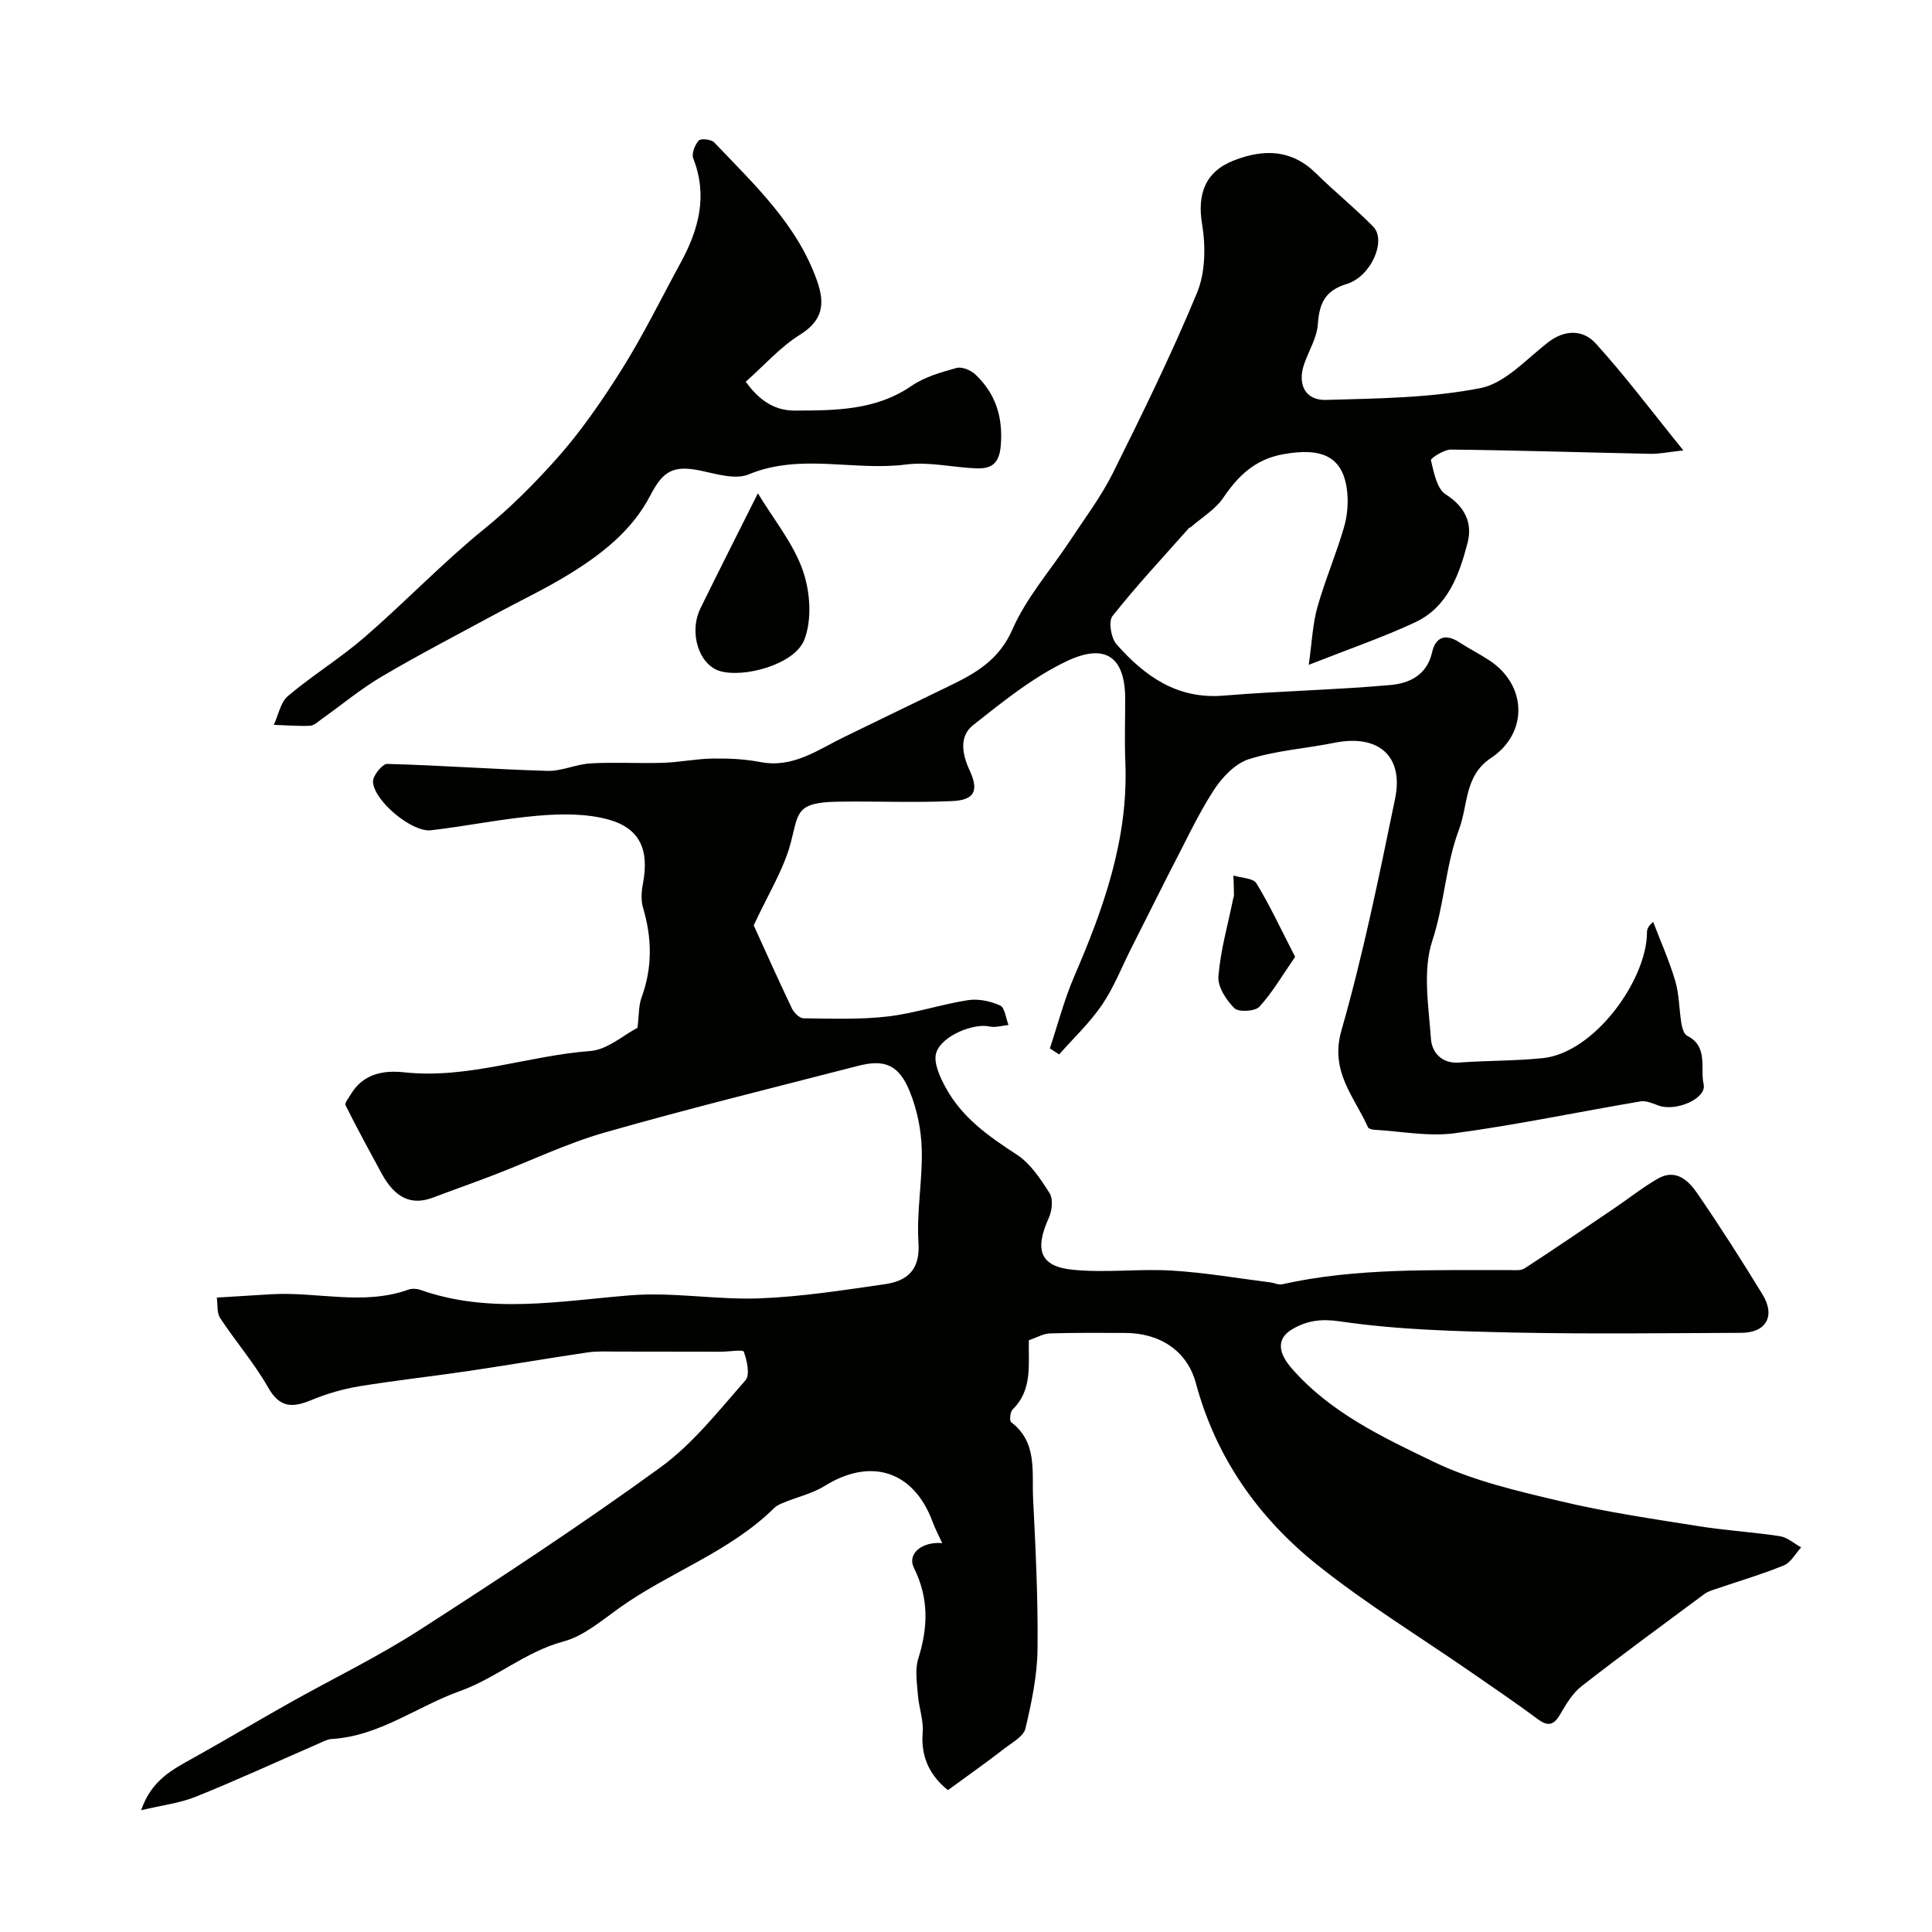
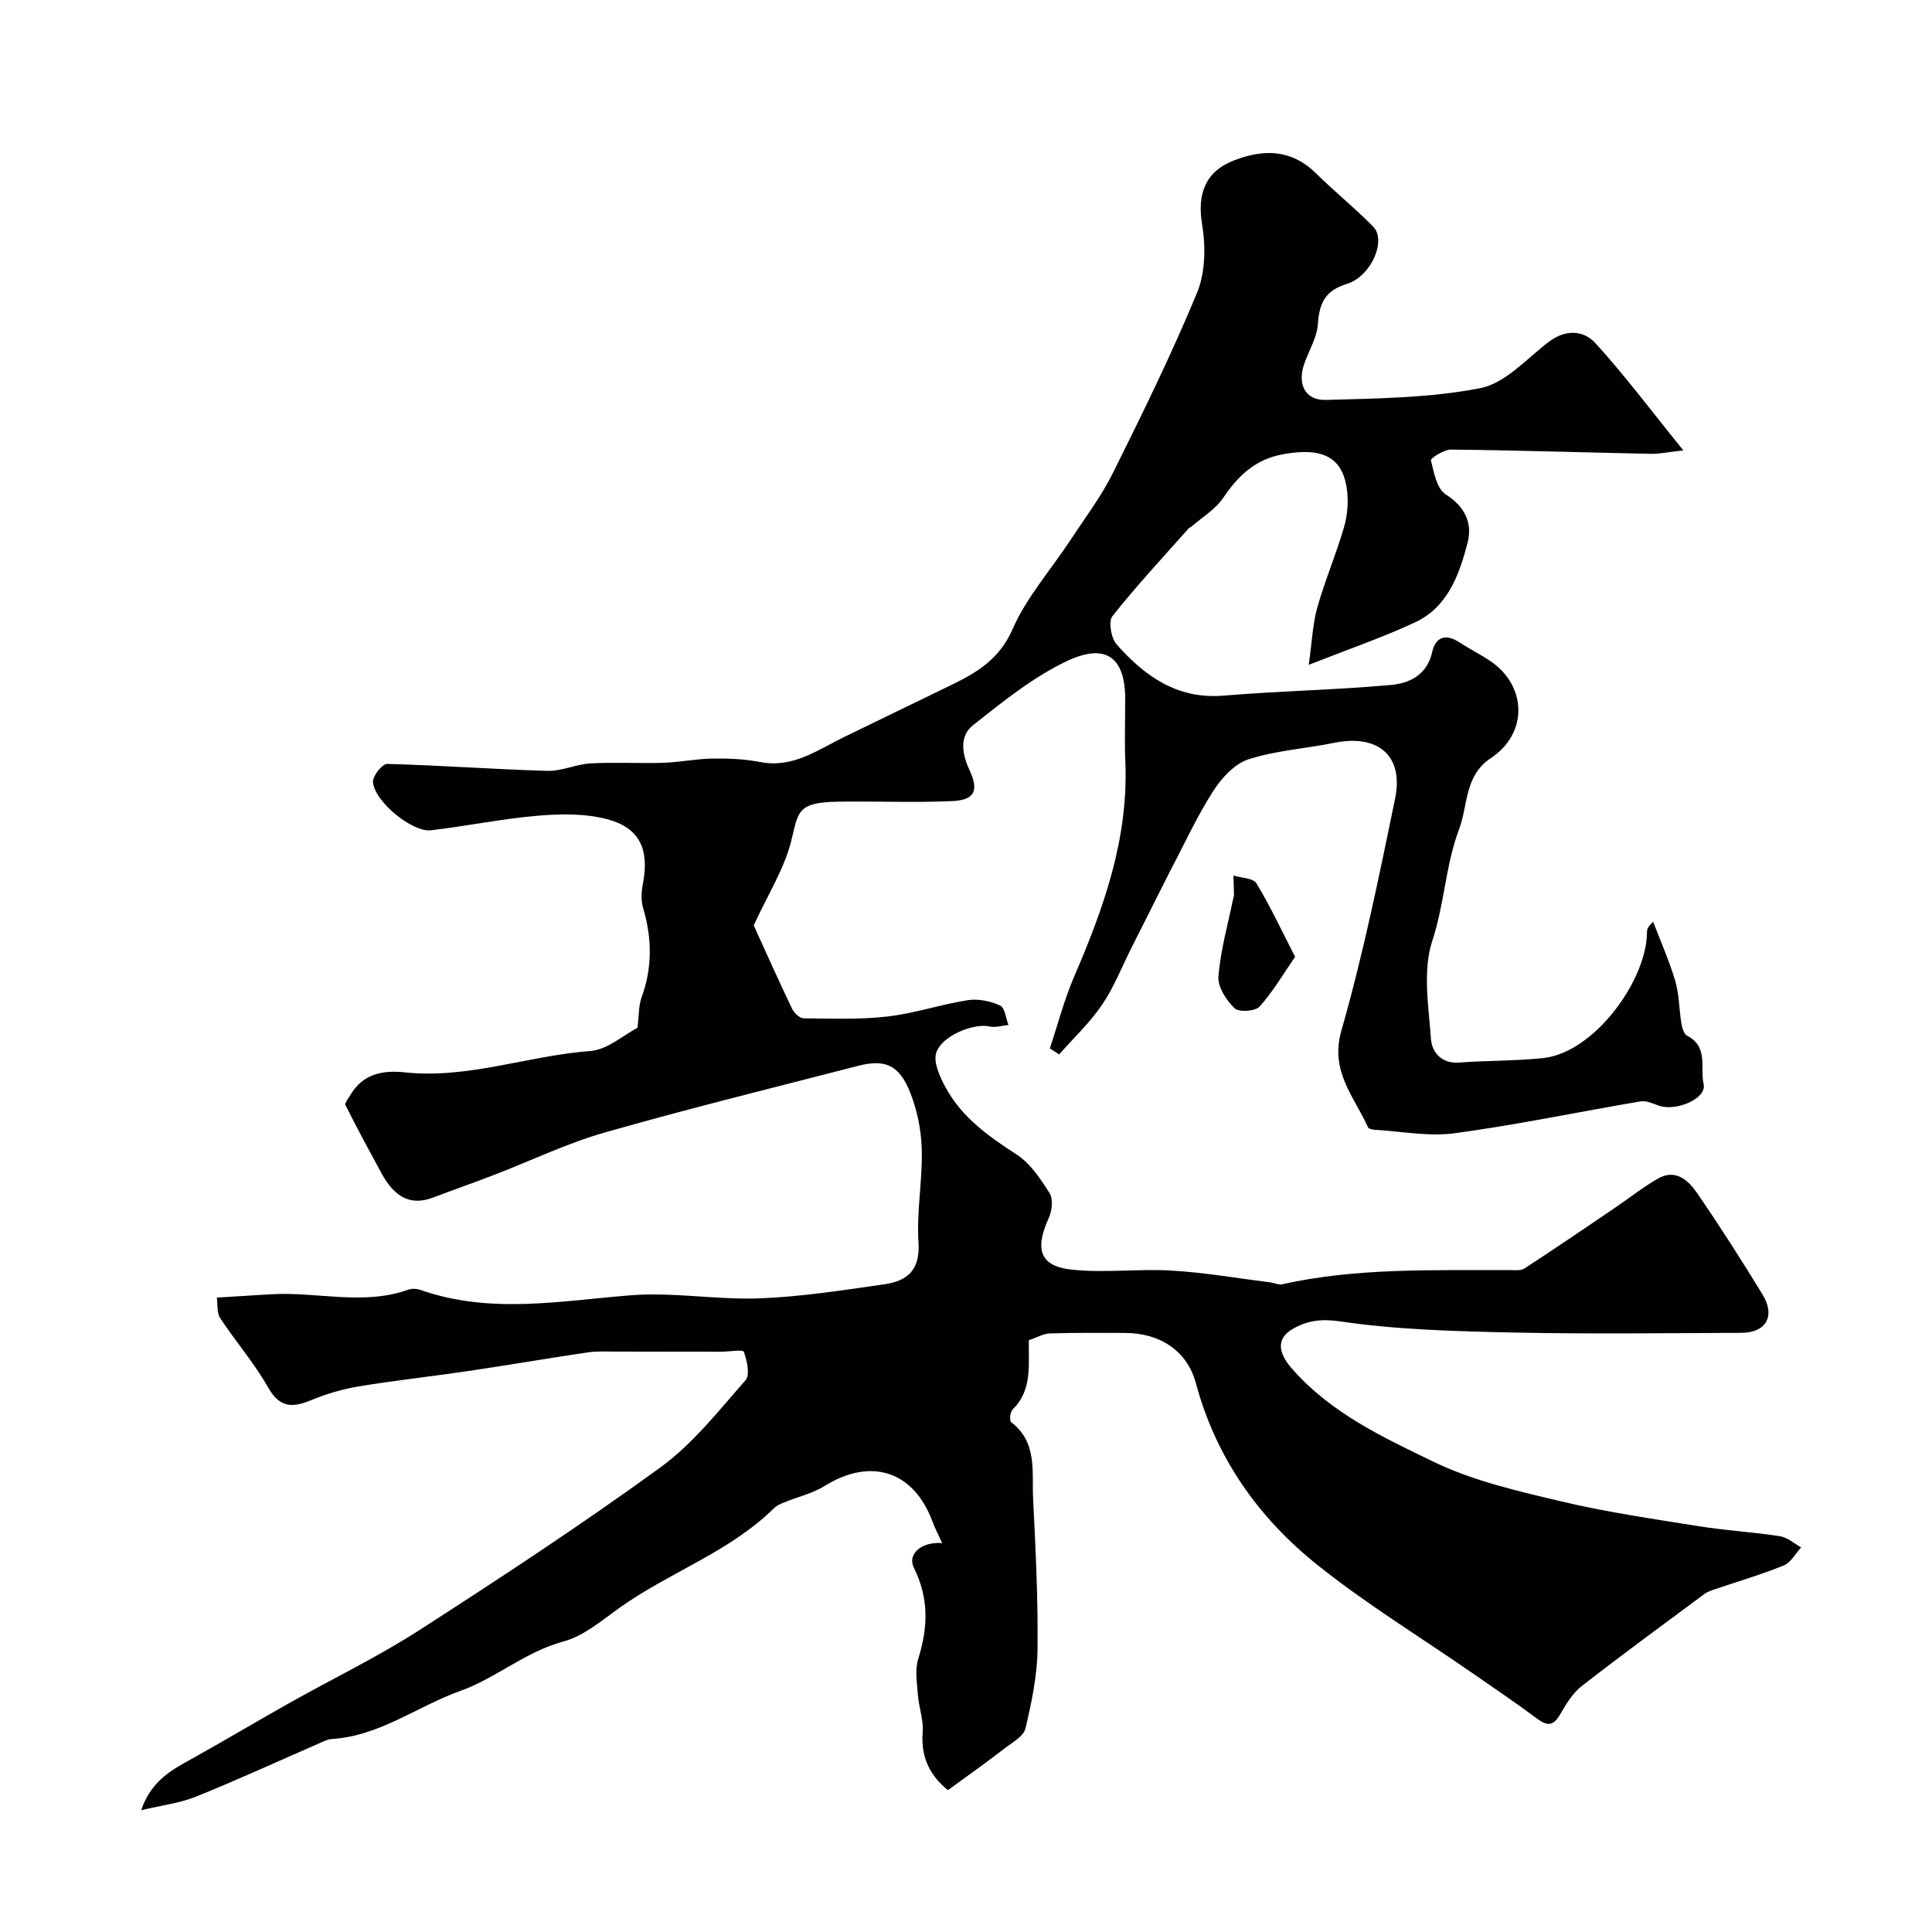
<svg xmlns="http://www.w3.org/2000/svg" enable-background="new 0 0 400 400" viewBox="0 0 400 400">
  <g fill="#010100">
    <path d="m196.26 370.63c-3.47-2.77-5.67-6.58-5.23-11.93.21-2.55-.79-5.19-.99-7.8-.19-2.49-.64-5.18.07-7.46 2.03-6.48 2.25-12.49-.9-18.85-1.45-2.93 1.74-5.48 5.87-5.1-.73-1.59-1.47-2.99-2.02-4.47-3.9-10.49-12.75-13.32-22.32-7.37-2.51 1.56-5.56 2.25-8.34 3.39-.74.3-1.54.62-2.09 1.16-9.25 9.14-21.71 13.3-32.08 20.7-3.67 2.62-7.39 5.83-11.57 6.95-7.89 2.12-13.97 7.6-21.36 10.24-8.92 3.18-16.73 9.36-26.62 9.95-.93.06-1.85.58-2.74.96-8.45 3.68-16.83 7.54-25.37 10.98-3.35 1.35-7.07 1.78-11.35 2.81 2.14-6.27 6.55-8.45 10.83-10.84 6.67-3.72 13.23-7.63 19.88-11.37 8.97-5.04 18.28-9.53 26.91-15.09 16.87-10.86 33.66-21.89 49.89-33.68 6.71-4.88 12.05-11.72 17.61-18.03.98-1.11.32-4.07-.34-5.92-.18-.5-3.1 0-4.76 0-7.16 0-14.32-.03-21.48-.03-2.03 0-4.09-.12-6.08.17-8.21 1.21-16.39 2.62-24.6 3.84-7.58 1.12-15.21 1.95-22.77 3.19-3.33.55-6.67 1.53-9.79 2.82-3.86 1.6-6.55 1.74-8.99-2.56-2.87-5.05-6.74-9.53-9.95-14.4-.71-1.08-.48-2.79-.69-4.24 4.02-.25 7.66-.47 11.29-.69 9.45-.56 19.02 2.4 28.39-.96.73-.26 1.73-.2 2.47.06 14.39 5.07 28.88 2.29 43.47 1.12 8.85-.71 17.87.97 26.78.63 8.64-.33 17.27-1.69 25.85-2.92 4.69-.67 7.4-2.94 7.02-8.63-.42-6.38.85-12.85.68-19.27-.1-4-.95-8.19-2.44-11.9-2.27-5.66-5.21-6.85-10.81-5.4-17.47 4.51-35 8.82-52.34 13.77-7.85 2.24-15.3 5.85-22.95 8.79-4.21 1.62-8.46 3.11-12.67 4.7-4.43 1.68-7.83.13-10.63-5.01-2.54-4.67-5.08-9.35-7.46-14.11-.23-.45.63-1.5 1.07-2.23 2.54-4.27 6.69-5.06 11.07-4.59 13.18 1.43 25.63-3.45 38.54-4.41 3.55-.27 6.89-3.32 9.76-4.8.33-2.63.23-4.6.85-6.3 2.28-6.2 2.16-12.32.3-18.58-.45-1.53-.33-3.36-.02-4.96 1.33-6.93-.55-11.47-7.17-13.29-4.55-1.25-9.64-1.2-14.42-.8-7.46.62-14.84 2.16-22.29 3.03-3.91.46-11.77-6.02-12.01-10.03-.07-1.23 1.94-3.74 2.95-3.71 11.05.29 22.08 1.12 33.13 1.44 2.98.09 5.97-1.38 8.99-1.55 4.98-.28 10 .04 14.99-.12 3.43-.11 6.85-.83 10.28-.88 3.28-.05 6.63.1 9.84.72 6.8 1.32 11.9-2.53 17.41-5.2 7.29-3.53 14.57-7.09 21.86-10.61 5.44-2.63 10.2-5.37 12.96-11.68 2.9-6.62 7.94-12.3 11.97-18.43 3.03-4.6 6.39-9.05 8.83-13.95 6.11-12.29 12.17-24.63 17.41-37.3 1.73-4.2 1.8-9.6 1.04-14.18-1.03-6.2.61-10.9 6.63-13.22 6.16-2.38 11.9-2.31 16.98 2.71 3.83 3.79 8.07 7.18 11.83 11.03 2.78 2.85-.43 10.31-5.51 11.86-4.52 1.38-5.66 4.04-5.96 8.32-.2 2.8-1.87 5.48-2.83 8.23-1.45 4.19.18 7.57 4.51 7.45 10.7-.31 21.56-.4 31.99-2.45 5.12-1.01 9.53-6.04 14.06-9.52 3.49-2.68 7.24-2.53 9.76.24 6.03 6.62 11.41 13.82 18.18 22.18-3.27.36-5.03.75-6.78.71-13.77-.28-27.54-.73-41.31-.88-1.45-.02-4.27 1.8-4.17 2.21.61 2.52 1.22 5.91 3.06 7.07 4.04 2.56 5.57 6 4.53 10.01-1.72 6.61-4.11 13.34-10.91 16.5-6.6 3.08-13.53 5.45-21.98 8.78.67-4.71.81-8.43 1.78-11.9 1.58-5.61 3.91-11.02 5.53-16.62.72-2.47.93-5.27.59-7.82-.92-6.8-5.21-8.74-13.28-7.25-5.77 1.07-9.23 4.45-12.34 9.03-1.63 2.4-4.39 4.03-6.65 6.01-.12.11-.33.12-.44.24-5.34 6.02-10.84 11.92-15.83 18.22-.87 1.1-.28 4.56.85 5.84 5.83 6.59 12.56 11.43 22.2 10.62 11.5-.96 23.06-1.17 34.54-2.2 3.86-.34 7.53-2.03 8.6-6.8.67-3.02 2.69-3.95 5.57-2.07 2.05 1.34 4.26 2.44 6.3 3.79 7.8 5.14 8.05 15.08.28 20.22-5.5 3.64-4.69 9.74-6.59 14.78-2.79 7.42-3.01 15.41-5.52 23.02-2.04 6.18-.77 13.58-.28 20.39.19 2.63 2.13 5.12 5.82 4.84 5.78-.43 11.6-.32 17.36-.92 10.67-1.11 21.52-16.19 21.54-26.05 0-.62.21-1.23 1.28-2.16 1.55 4.07 3.34 8.07 4.57 12.23.83 2.8.79 5.84 1.27 8.76.15.93.52 2.25 1.19 2.59 4.46 2.23 2.65 6.7 3.42 10.04.68 2.98-5.78 5.74-9.38 4.4-1.18-.44-2.54-1.05-3.69-.85-12.81 2.17-25.55 4.85-38.42 6.59-5.45.74-11.16-.4-16.75-.72-.44-.03-1.13-.21-1.26-.52-2.83-6.36-7.93-11.51-5.5-20.01 4.52-15.78 7.8-31.93 11.12-48.02 1.83-8.88-3.52-13.4-12.58-11.56-5.9 1.19-12.03 1.58-17.72 3.4-2.88.92-5.6 3.84-7.33 6.54-3.33 5.17-5.9 10.83-8.78 16.29-.46.87-.88 1.76-1.33 2.63-2.31 4.58-4.61 9.16-6.92 13.74-1.97 3.91-3.58 8.08-6.03 11.67-2.53 3.71-5.88 6.86-8.87 10.25-.64-.42-1.28-.84-1.92-1.25 1.65-4.96 2.96-10.06 5.02-14.84 6.13-14.2 11.26-28.57 10.61-44.39-.18-4.35-.03-8.71-.03-13.07.01-8.73-4.05-11.71-12.15-7.85-6.97 3.32-13.21 8.38-19.34 13.22-2.91 2.3-2.29 5.97-.74 9.32 1.98 4.28 1.08 6.2-3.64 6.41-7.84.35-15.71 0-23.57.12-8.83.13-8.18 2.3-9.79 8.46-1.45 5.53-4.66 10.61-7.68 17.15 2.22 4.87 4.99 11.08 7.92 17.22.42.88 1.57 2.01 2.4 2.02 5.81.06 11.67.29 17.42-.38 5.6-.65 11.04-2.51 16.63-3.38 2.14-.33 4.65.2 6.64 1.1.99.45 1.18 2.64 1.74 4.04-1.32.13-2.72.59-3.94.31-3.1-.72-9.8 1.79-11.01 5.41-.67 2 .76 5.07 1.96 7.27 3.35 6.16 8.87 10.07 14.67 13.83 2.84 1.84 4.96 5.05 6.83 8.01.76 1.21.51 3.61-.15 5.07-3 6.6-1.88 10.08 4.87 10.77 6.79.7 13.73-.23 20.57.18s13.63 1.59 20.44 2.45c.8.1 1.66.55 2.39.39 15.46-3.45 31.16-2.87 46.82-2.95 1.15-.01 2.55.21 3.41-.35 6.28-4.08 12.46-8.31 18.66-12.51 2.96-2.01 5.78-4.25 8.87-6.04 3.72-2.17 6.37.33 8.21 3.01 4.71 6.85 9.18 13.87 13.52 20.96 2.72 4.45.74 7.91-4.4 7.93-15.67.06-31.34.27-47-.06-12.05-.26-24.18-.56-36.05-2.31-4-.59-6.84-.14-9.79 1.54-3.61 2.05-2.95 5.09-.24 8.19 8.06 9.23 18.89 14.28 29.42 19.36 8.21 3.96 17.43 6.05 26.39 8.18 9.34 2.22 18.88 3.6 28.38 5.12 5.61.9 11.3 1.22 16.91 2.09 1.54.24 2.92 1.51 4.37 2.31-1.18 1.28-2.13 3.13-3.58 3.73-4.64 1.89-9.48 3.3-14.23 4.93-.77.26-1.59.52-2.22.99-8.51 6.31-17.06 12.57-25.41 19.07-1.87 1.46-3.22 3.72-4.44 5.82-1.33 2.3-2.52 2.6-4.69.99-4.47-3.33-9.1-6.45-13.68-9.63-10.66-7.38-21.79-14.18-31.9-22.26-12.21-9.75-21.01-22.19-25.17-37.65-1.83-6.79-7.57-10.4-14.73-10.39-5.17 0-10.34-.07-15.5.1-1.38.05-2.74.87-4.35 1.42-.12 4.99.81 10.27-3.37 14.34-.51.5-.67 2.33-.29 2.62 5.47 4.15 4.27 10.23 4.54 15.76.52 10.43 1.04 20.87.92 31.3-.07 5.47-1.24 11-2.5 16.36-.38 1.6-2.66 2.85-4.23 4.05-3.65 2.83-7.44 5.52-11.82 8.71z" />
-     <path d="m154.39 79.04c2.45 3.32 5.46 6 10.22 5.97 8.39-.04 16.68-.02 24.1-5.11 2.7-1.86 6.11-2.82 9.33-3.72 1.11-.31 2.96.46 3.89 1.34 4.23 4 5.77 8.87 5.26 14.82-.34 3.91-2.18 4.78-5.33 4.62-4.76-.23-9.62-1.39-14.26-.79-10.81 1.4-21.86-2.41-32.6 2.05-2.75 1.14-6.68-.1-9.95-.78-5.68-1.17-7.78.06-10.42 5.16-3.81 7.34-10.25 12.29-17.15 16.5-4.84 2.95-10.01 5.38-15 8.09-7.83 4.24-15.75 8.35-23.42 12.87-4.34 2.55-8.25 5.82-12.37 8.75-.79.56-1.65 1.41-2.5 1.45-2.49.12-5-.11-7.5-.19.95-2.03 1.38-4.67 2.94-5.98 5.11-4.31 10.88-7.85 15.93-12.23 8.41-7.29 16.13-15.4 24.76-22.4 5.31-4.3 10.07-9.1 14.55-14.07 5.22-5.79 9.72-12.32 13.88-18.94 4.46-7.11 8.16-14.69 12.18-22.07 3.73-6.84 5.64-13.85 2.6-21.58-.39-.99.33-2.81 1.14-3.71.44-.48 2.6-.24 3.22.41 8.22 8.67 17.09 16.85 21.25 28.58 1.7 4.79 1.27 8.24-3.54 11.24-4.01 2.5-7.24 6.19-11.21 9.72z" />
-     <path d="m156.91 102.14c3.25 5.37 7.3 10.29 9.29 15.93 1.55 4.39 1.96 10.24.31 14.42-2.01 5.09-12.45 7.91-17.45 6.45-4.35-1.28-6.5-7.96-4.03-13.01 3.88-7.93 7.88-15.79 11.88-23.79z" />
+     <path d="m154.39 79.04z" />
    <path d="m268.14 198.1c-2.55 3.69-4.64 7.31-7.39 10.33-.89.97-4.31 1.17-5.17.31-1.7-1.68-3.5-4.44-3.32-6.6.44-5.4 1.96-10.71 3.05-16.05.06-.28.17-.56.17-.84-.02-1.33-.07-2.65-.11-3.98 1.63.51 4.09.52 4.76 1.61 2.83 4.66 5.13 9.63 8.01 15.22z" />
  </g>
</svg>